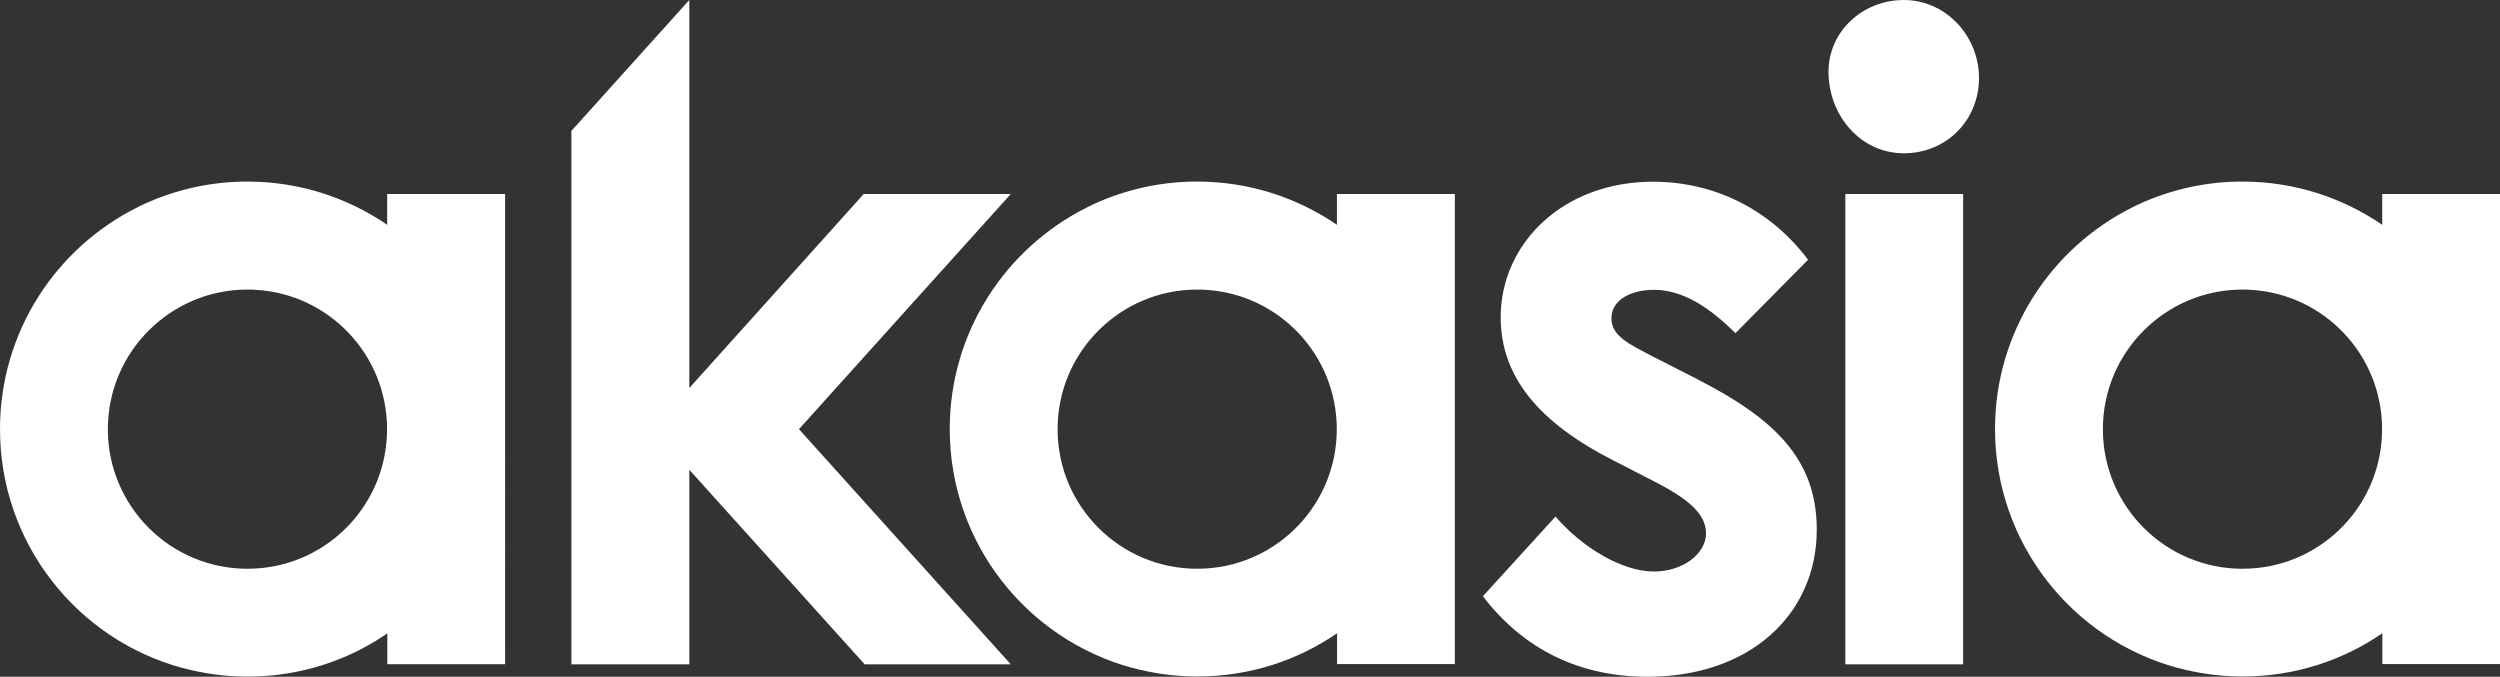
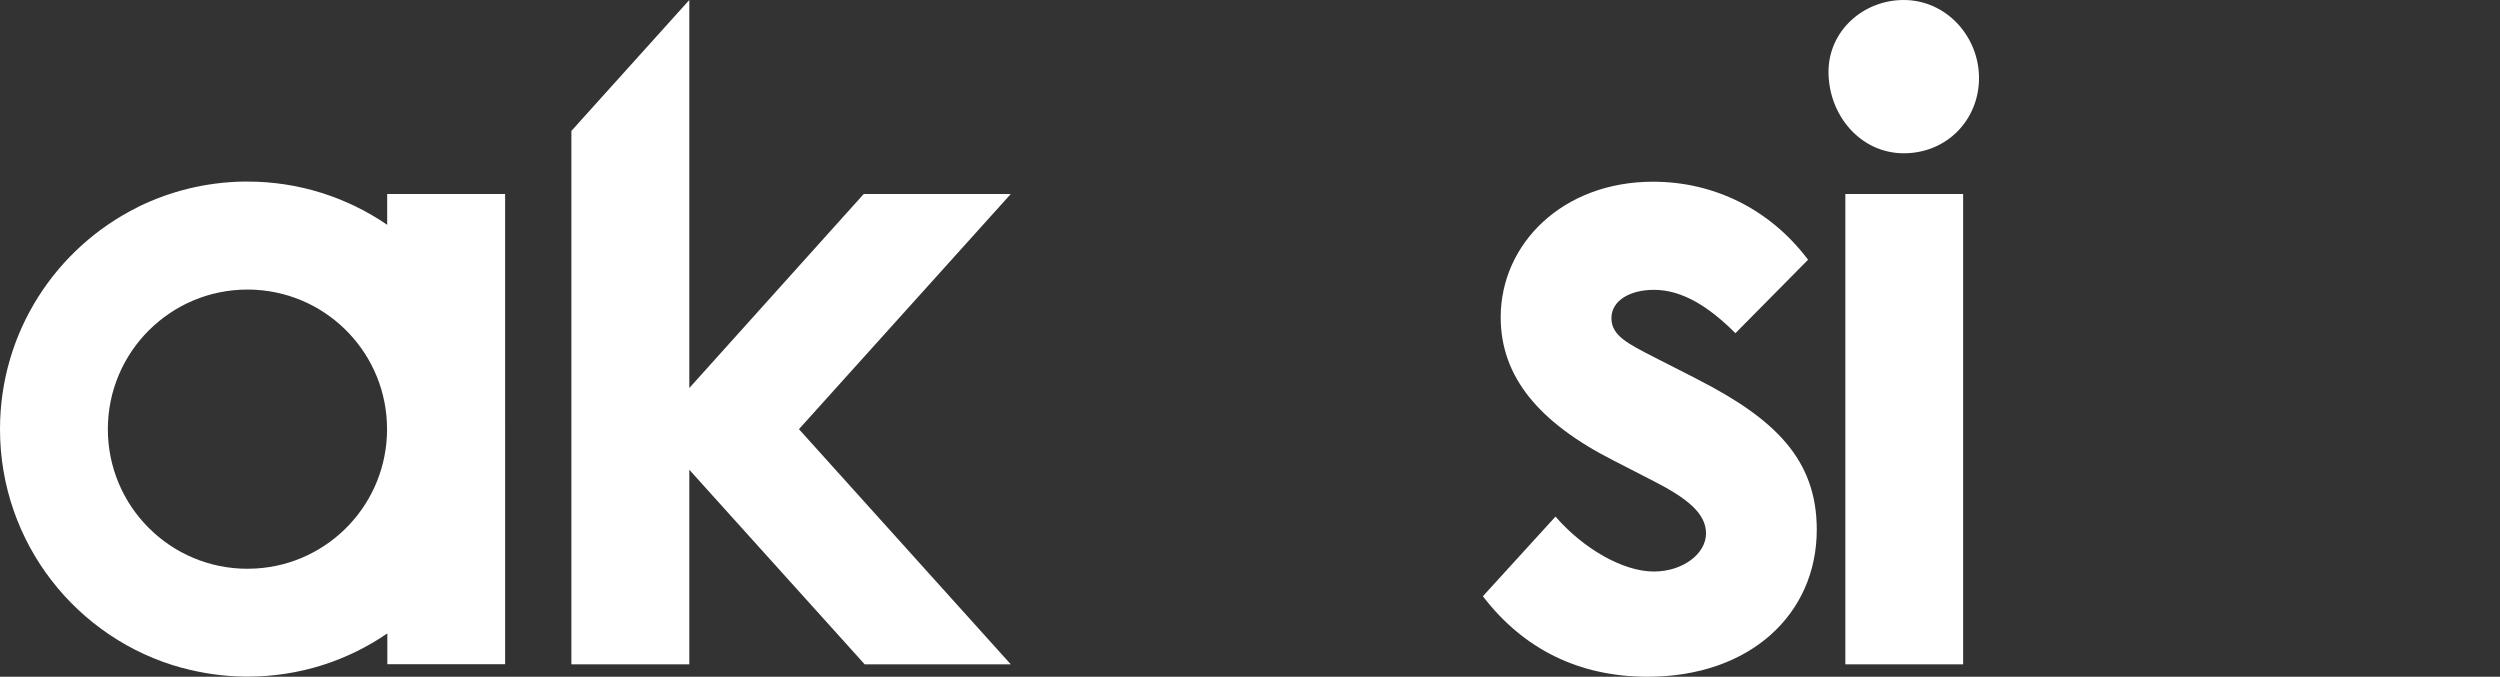
<svg xmlns="http://www.w3.org/2000/svg" id="Layer_2" data-name="Layer 2" viewBox="0 0 181.05 49.01">
  <rect x="0" y="0" width="181.05" height="49.01" fill="#333333" stroke="none" />
  <defs>
    <style>
      .cls-1 {
        fill: #fff;
        strokeWidth: 0px;
      }
    </style>
  </defs>
  <g id="Layer_1-2" data-name="Layer 1">
    <g>
      <polygon class="cls-1" points="57.86 31.08 73.2 48.11 62.62 48.11 49.92 34.02 49.92 48.11 41.38 48.11 41.38 9.48 49.92 0 49.92 28.1 62.55 14.05 73.2 14.05 57.86 31.08" />
      <path class="cls-1" d="m122.92,27.46l-3.14-1.6c-1.86-.96-3.08-1.54-3.08-2.82s1.35-2.05,3.08-2.05c2.05,0,3.98,1.22,5.9,3.14l5.26-5.32c-2.76-3.66-6.8-5.65-11.23-5.65-6.54,0-11.03,4.49-11.03,9.82,0,4.3,2.76,7.63,8.21,10.39l2.88,1.48c2.38,1.22,3.78,2.31,3.78,3.78s-1.67,2.76-3.78,2.76c-2.24,0-5.13-1.67-7.12-3.98l-5.26,5.77c2.95,3.85,6.99,5.83,11.93,5.83,7.44,0,12.25-4.55,12.25-10.65,0-5.07-3.01-8.02-8.66-10.9Z" />
      <path class="cls-1" d="m137.87,0c-2.95,0-5.45,2.25-5.45,5.2,0,3.14,2.31,5.9,5.45,5.9s5.45-2.44,5.45-5.45-2.37-5.65-5.45-5.65Zm-4.23,14.05v34.06h8.53V14.05h-8.53Z" />
      <path class="cls-1" d="m28.04,14.05v2.23c-2.88-1.97-6.36-3.13-10.11-3.13-.11,0-.22,0-.33,0-2.71.05-5.28.7-7.57,1.82-.02,0-.04.02-.05.03C4.07,17.93,0,24.03,0,31.08c0,8.26,5.58,15.22,13.19,17.29,0,0,0,0,.02,0,1.44.39,2.95.61,4.51.63h.22c3.75,0,7.23-1.15,10.11-3.13v2.23h8.53V14.05h-8.53Zm-9.48,27.12c-.21.01-.42.02-.64.02-5.59,0-10.11-4.53-10.11-10.11s4.53-10.11,10.11-10.11c.21,0,.41,0,.61.02,0,0,.01,0,.02,0,5.29.32,9.48,4.71,9.48,10.09s-4.19,9.77-9.48,10.09Z" />
-       <path class="cls-1" d="m172.52,14.05v2.23c-2.88-1.97-6.36-3.13-10.11-3.13-.11,0-.22,0-.33,0-2.71.05-5.28.7-7.57,1.82-.02,0-.04.02-.05.03-5.91,2.93-9.98,9.03-9.98,16.07,0,8.26,5.59,15.22,13.19,17.29,0,0,0,0,.02,0,1.44.39,2.95.61,4.51.63h.22c3.75,0,7.23-1.15,10.11-3.13v2.23h8.53V14.05h-8.53Zm-9.48,27.12c-.21.01-.42.02-.64.02-5.59,0-10.11-4.53-10.11-10.11s4.53-10.11,10.11-10.11c.21,0,.41,0,.61.02,0,0,.01,0,.02,0,5.29.32,9.48,4.71,9.48,10.09s-4.19,9.77-9.48,10.09Z" />
-       <path class="cls-1" d="m96.82,14.05v2.23c-2.88-1.97-6.36-3.13-10.11-3.13-.11,0-.22,0-.33,0-2.71.05-5.28.7-7.57,1.82-.02,0-.03.02-.05.03-5.91,2.93-9.98,9.03-9.98,16.07,0,8.26,5.59,15.22,13.19,17.29,0,0,0,0,.02,0,1.44.39,2.95.61,4.51.63h.22c3.75,0,7.23-1.15,10.11-3.13v2.23h8.53V14.05h-8.53Zm-9.48,27.12c-.21.01-.42.02-.64.02-5.59,0-10.11-4.53-10.11-10.11s4.53-10.11,10.11-10.11c.21,0,.41,0,.61.02,0,0,.01,0,.02,0,5.29.32,9.48,4.71,9.48,10.09s-4.19,9.77-9.48,10.09Z" />
    </g>
  </g>
</svg>